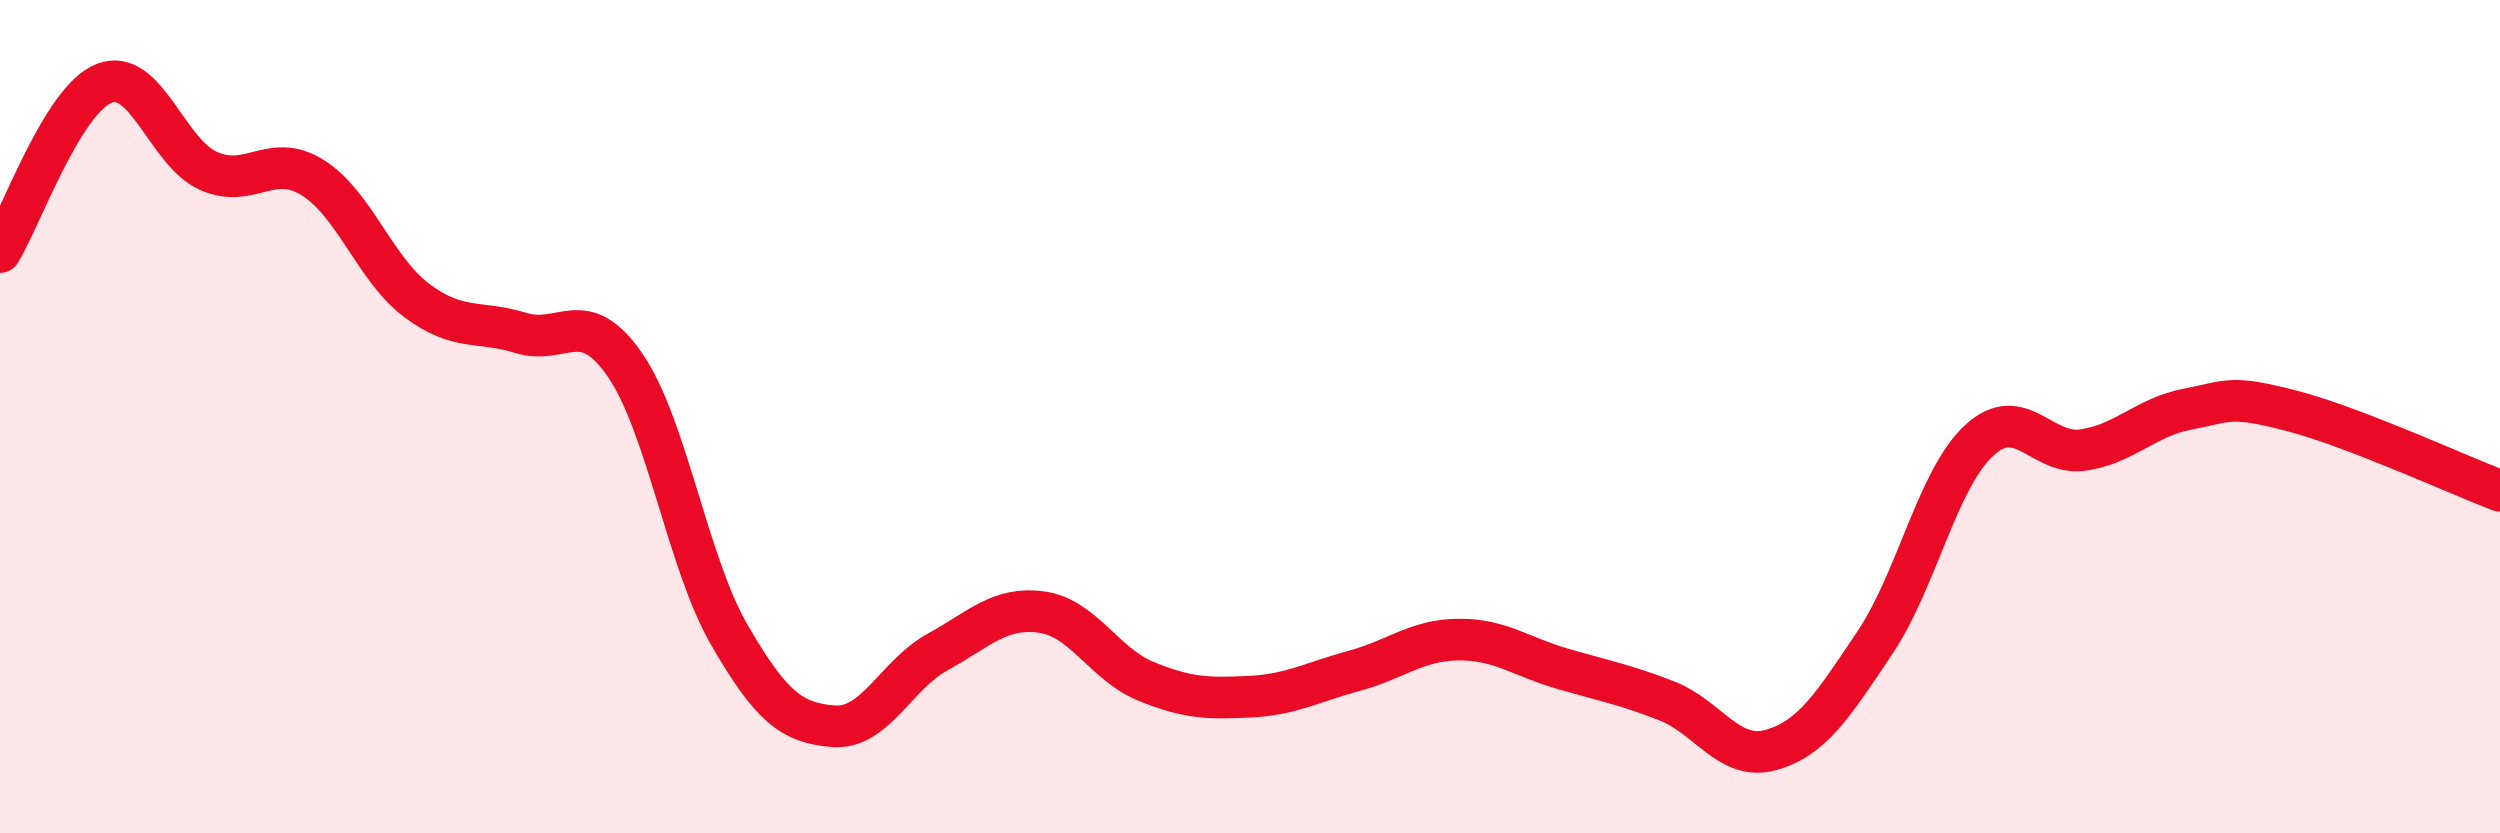
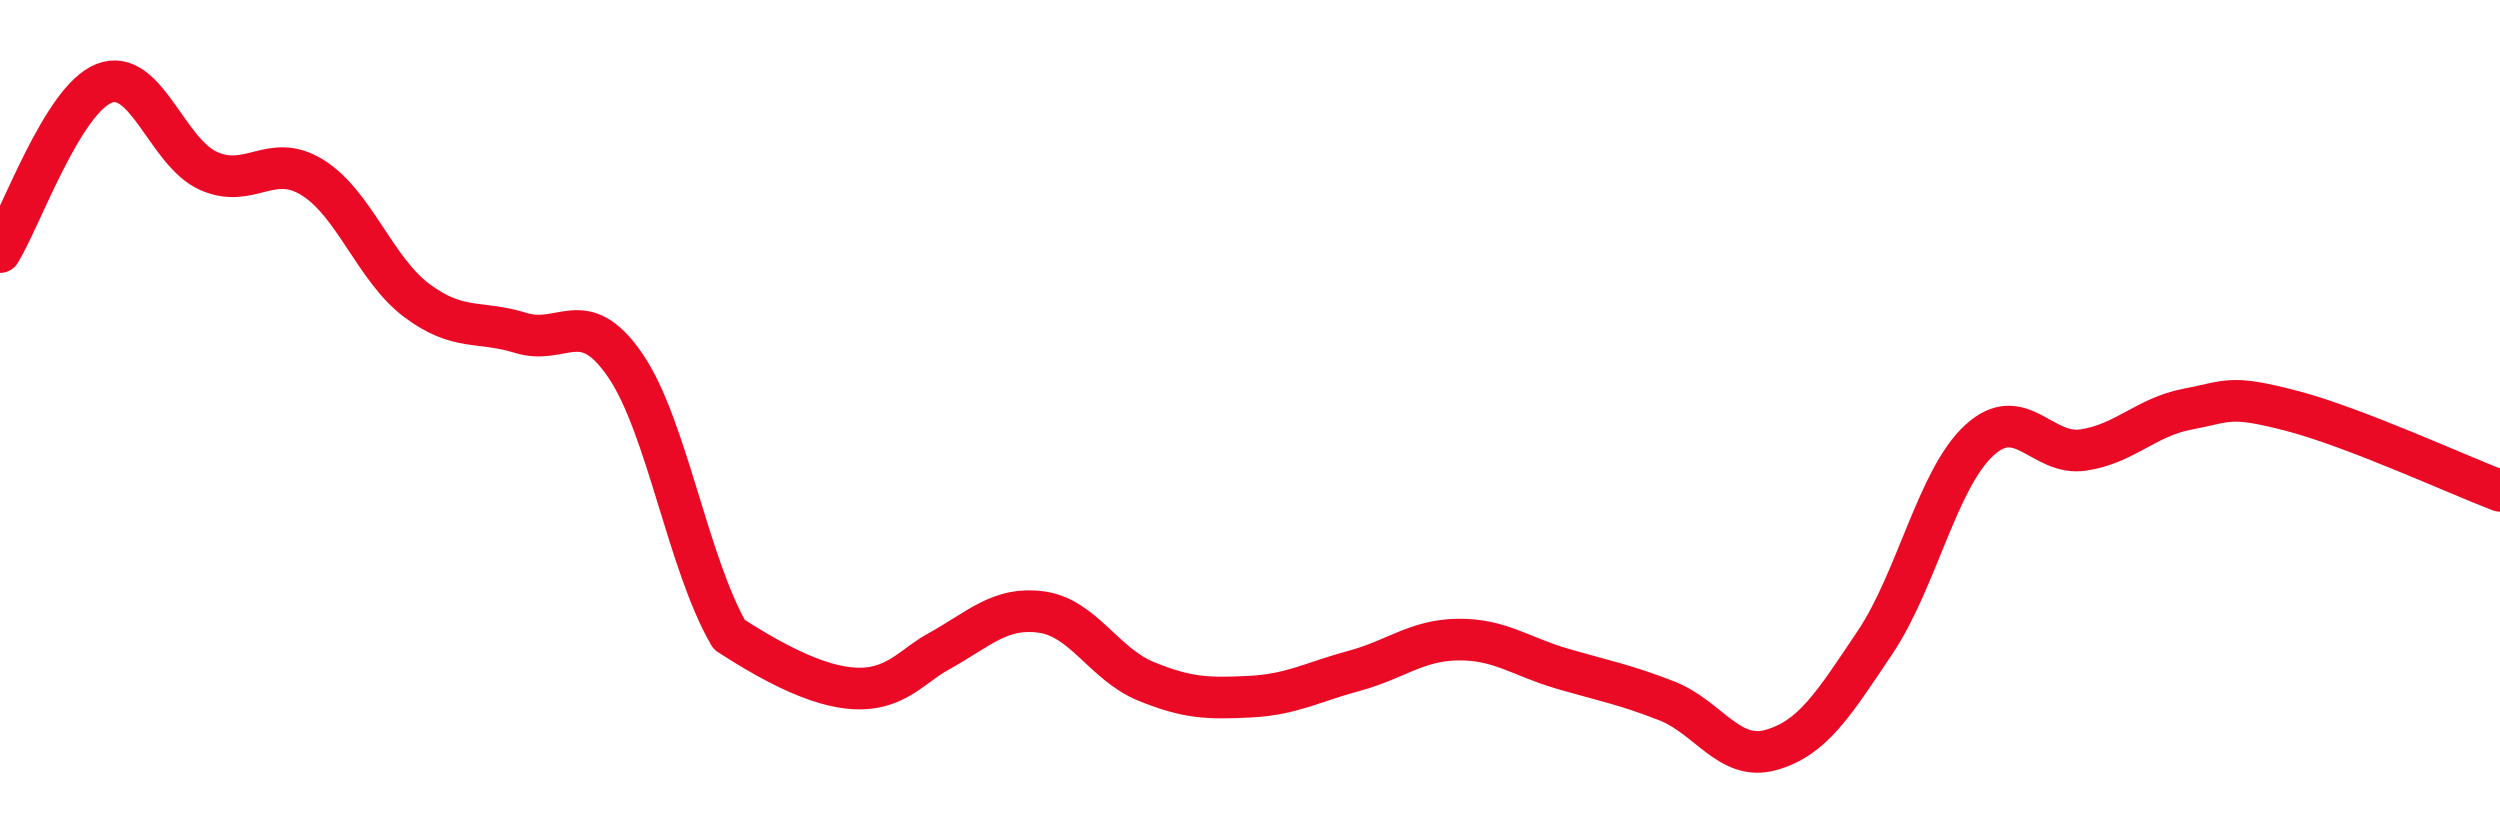
<svg xmlns="http://www.w3.org/2000/svg" width="60" height="20" viewBox="0 0 60 20">
-   <path d="M 0,6.05 C 0.5,5.24 1.5,2.39 2.5,2 C 3.5,1.61 4,3.65 5,4.1 C 6,4.55 6.5,3.64 7.5,4.26 C 8.5,4.88 9,6.46 10,7.21 C 11,7.96 11.5,7.68 12.5,7.99 C 13.5,8.3 14,7.31 15,8.76 C 16,10.21 16.5,13.5 17.5,15.23 C 18.5,16.96 19,17.35 20,17.43 C 21,17.51 21.5,16.2 22.5,15.65 C 23.5,15.1 24,14.55 25,14.69 C 26,14.83 26.5,15.94 27.5,16.35 C 28.5,16.76 29,16.77 30,16.72 C 31,16.67 31.5,16.37 32.5,16.1 C 33.5,15.83 34,15.36 35,15.35 C 36,15.34 36.5,15.76 37.5,16.05 C 38.5,16.34 39,16.43 40,16.82 C 41,17.21 41.5,18.28 42.5,18 C 43.5,17.72 44,16.91 45,15.42 C 46,13.93 46.5,11.49 47.5,10.57 C 48.5,9.65 49,10.95 50,10.8 C 51,10.65 51.5,10.01 52.5,9.82 C 53.5,9.63 53.5,9.47 55,9.86 C 56.5,10.25 59,11.4 60,11.78L60 20L0 20Z" fill="#EB0A25" opacity="0.1" stroke-linecap="round" stroke-linejoin="round" />
-   <path d="M 0,6.05 C 0.5,5.24 1.5,2.39 2.5,2 C 3.5,1.61 4,3.65 5,4.1 C 6,4.55 6.5,3.64 7.5,4.26 C 8.5,4.88 9,6.46 10,7.21 C 11,7.96 11.5,7.68 12.5,7.99 C 13.5,8.3 14,7.31 15,8.76 C 16,10.21 16.5,13.5 17.5,15.23 C 18.5,16.96 19,17.35 20,17.43 C 21,17.51 21.5,16.2 22.5,15.65 C 23.5,15.1 24,14.55 25,14.69 C 26,14.83 26.5,15.94 27.5,16.35 C 28.5,16.76 29,16.77 30,16.72 C 31,16.67 31.5,16.37 32.5,16.1 C 33.5,15.83 34,15.36 35,15.35 C 36,15.34 36.5,15.76 37.5,16.05 C 38.5,16.34 39,16.43 40,16.82 C 41,17.21 41.5,18.28 42.5,18 C 43.5,17.72 44,16.91 45,15.42 C 46,13.93 46.5,11.49 47.5,10.57 C 48.5,9.65 49,10.95 50,10.8 C 51,10.65 51.5,10.01 52.5,9.82 C 53.5,9.63 53.5,9.47 55,9.86 C 56.5,10.25 59,11.4 60,11.78" stroke="#EB0A25" stroke-width="1" fill="none" stroke-linecap="round" stroke-linejoin="round" />
+   <path d="M 0,6.05 C 0.5,5.24 1.5,2.39 2.5,2 C 3.5,1.61 4,3.65 5,4.1 C 6,4.55 6.5,3.64 7.5,4.26 C 8.5,4.88 9,6.46 10,7.21 C 11,7.96 11.5,7.68 12.5,7.99 C 13.5,8.3 14,7.31 15,8.76 C 16,10.21 16.5,13.5 17.5,15.23 C 21,17.51 21.5,16.2 22.5,15.65 C 23.5,15.1 24,14.55 25,14.69 C 26,14.83 26.5,15.94 27.5,16.35 C 28.5,16.76 29,16.77 30,16.72 C 31,16.67 31.5,16.37 32.5,16.1 C 33.5,15.83 34,15.36 35,15.35 C 36,15.34 36.5,15.76 37.5,16.05 C 38.5,16.34 39,16.43 40,16.82 C 41,17.21 41.5,18.28 42.5,18 C 43.5,17.72 44,16.91 45,15.42 C 46,13.93 46.5,11.49 47.5,10.57 C 48.5,9.65 49,10.95 50,10.8 C 51,10.65 51.5,10.01 52.5,9.82 C 53.5,9.63 53.5,9.47 55,9.86 C 56.5,10.25 59,11.4 60,11.78" stroke="#EB0A25" stroke-width="1" fill="none" stroke-linecap="round" stroke-linejoin="round" />
</svg>